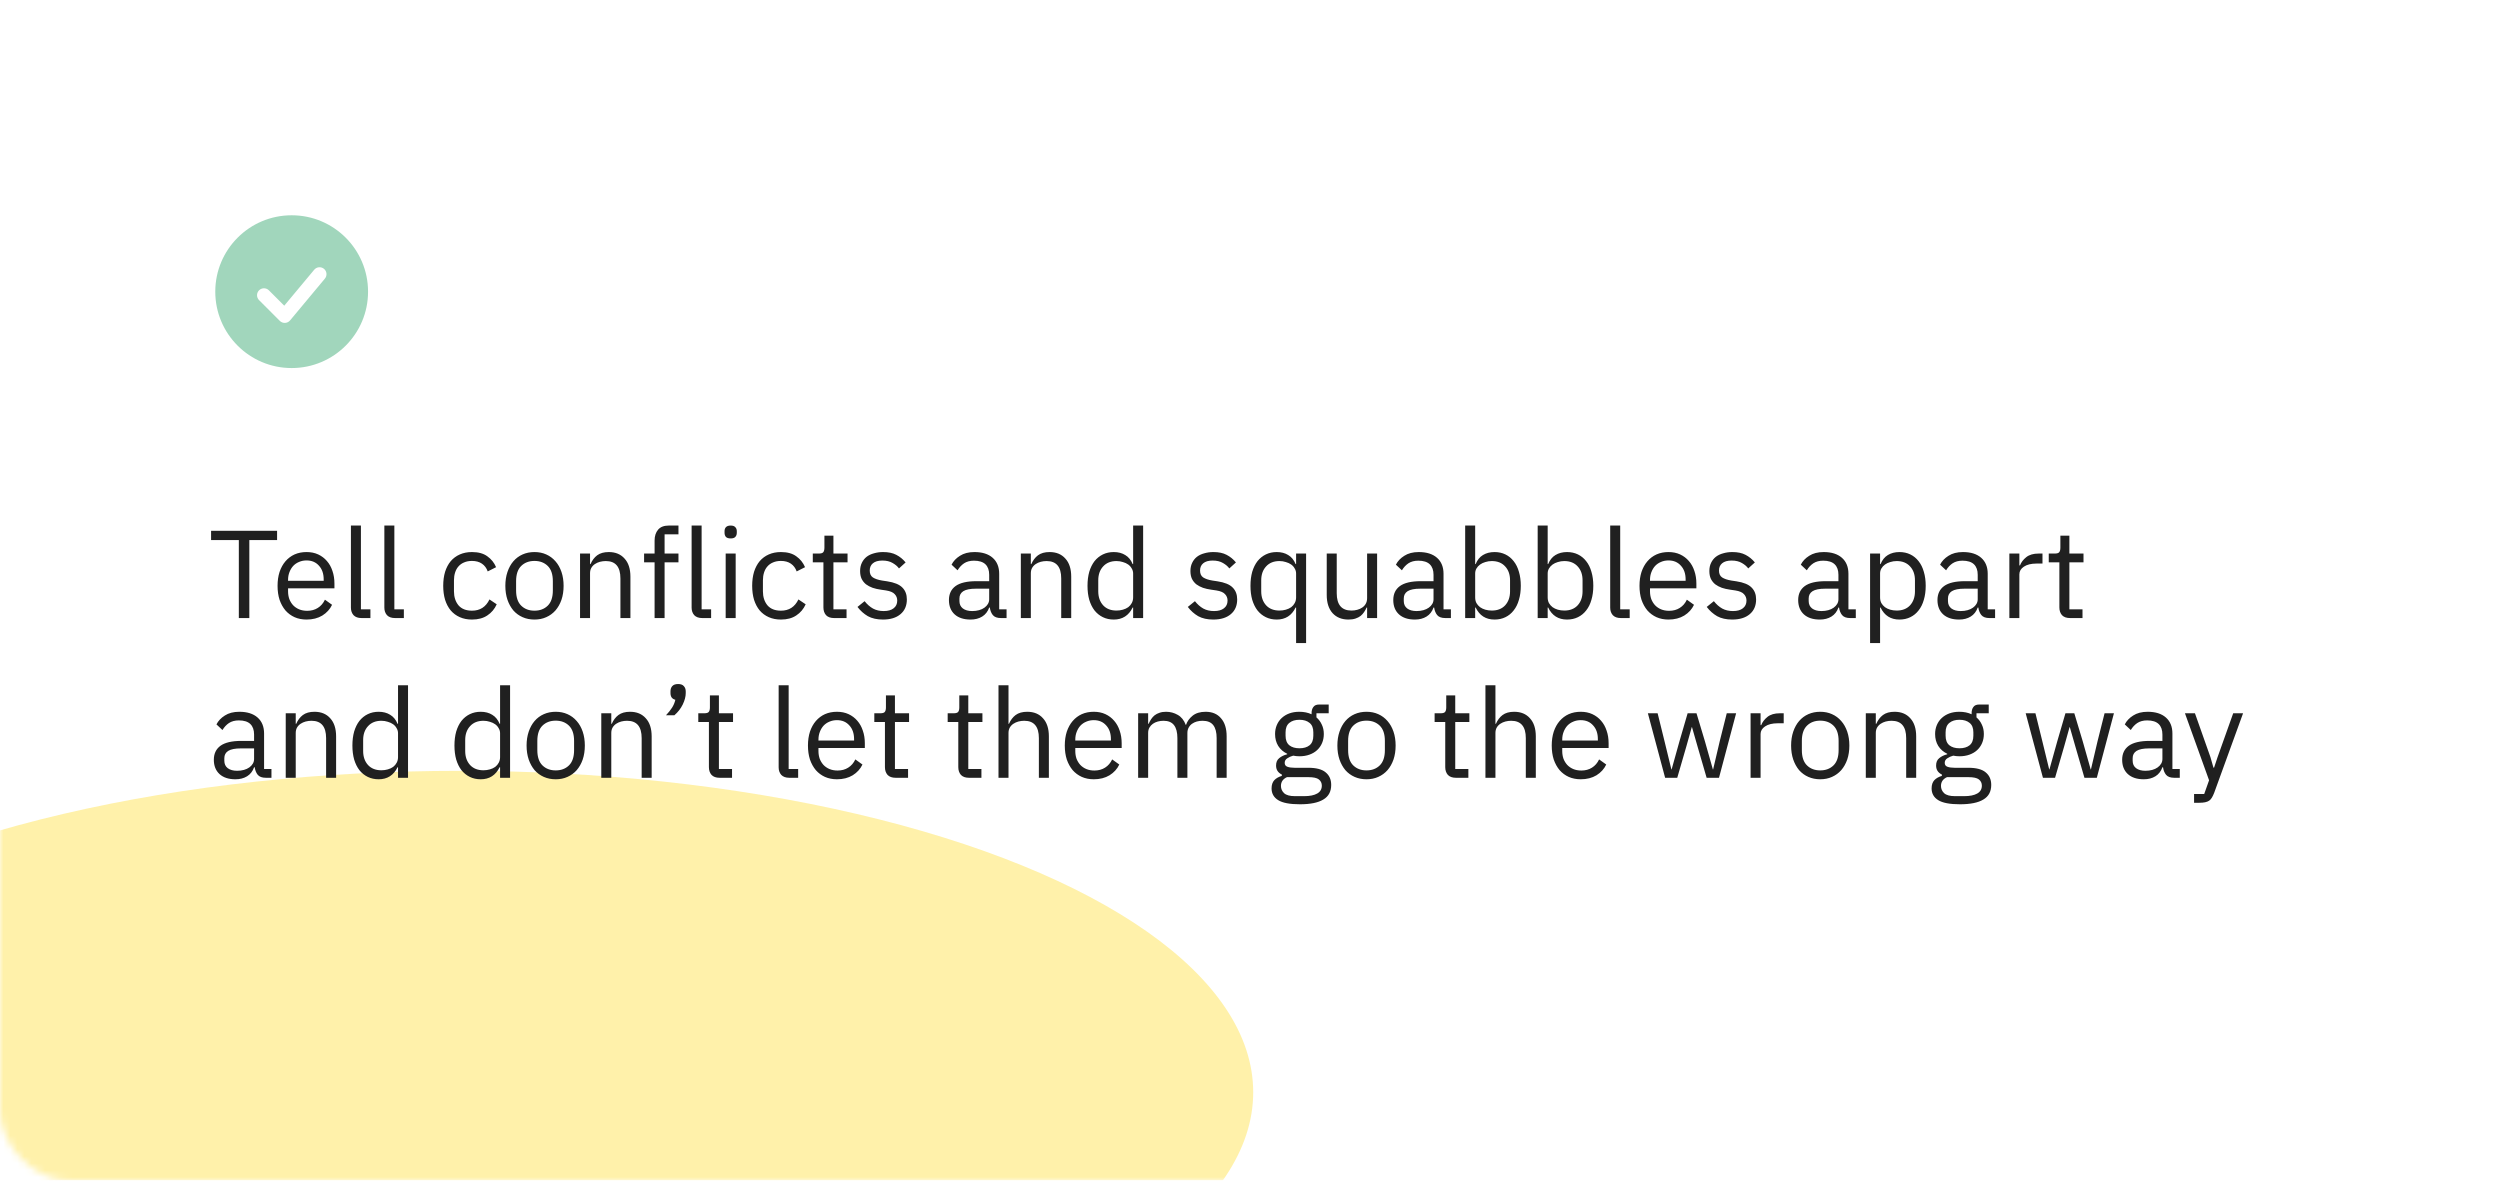
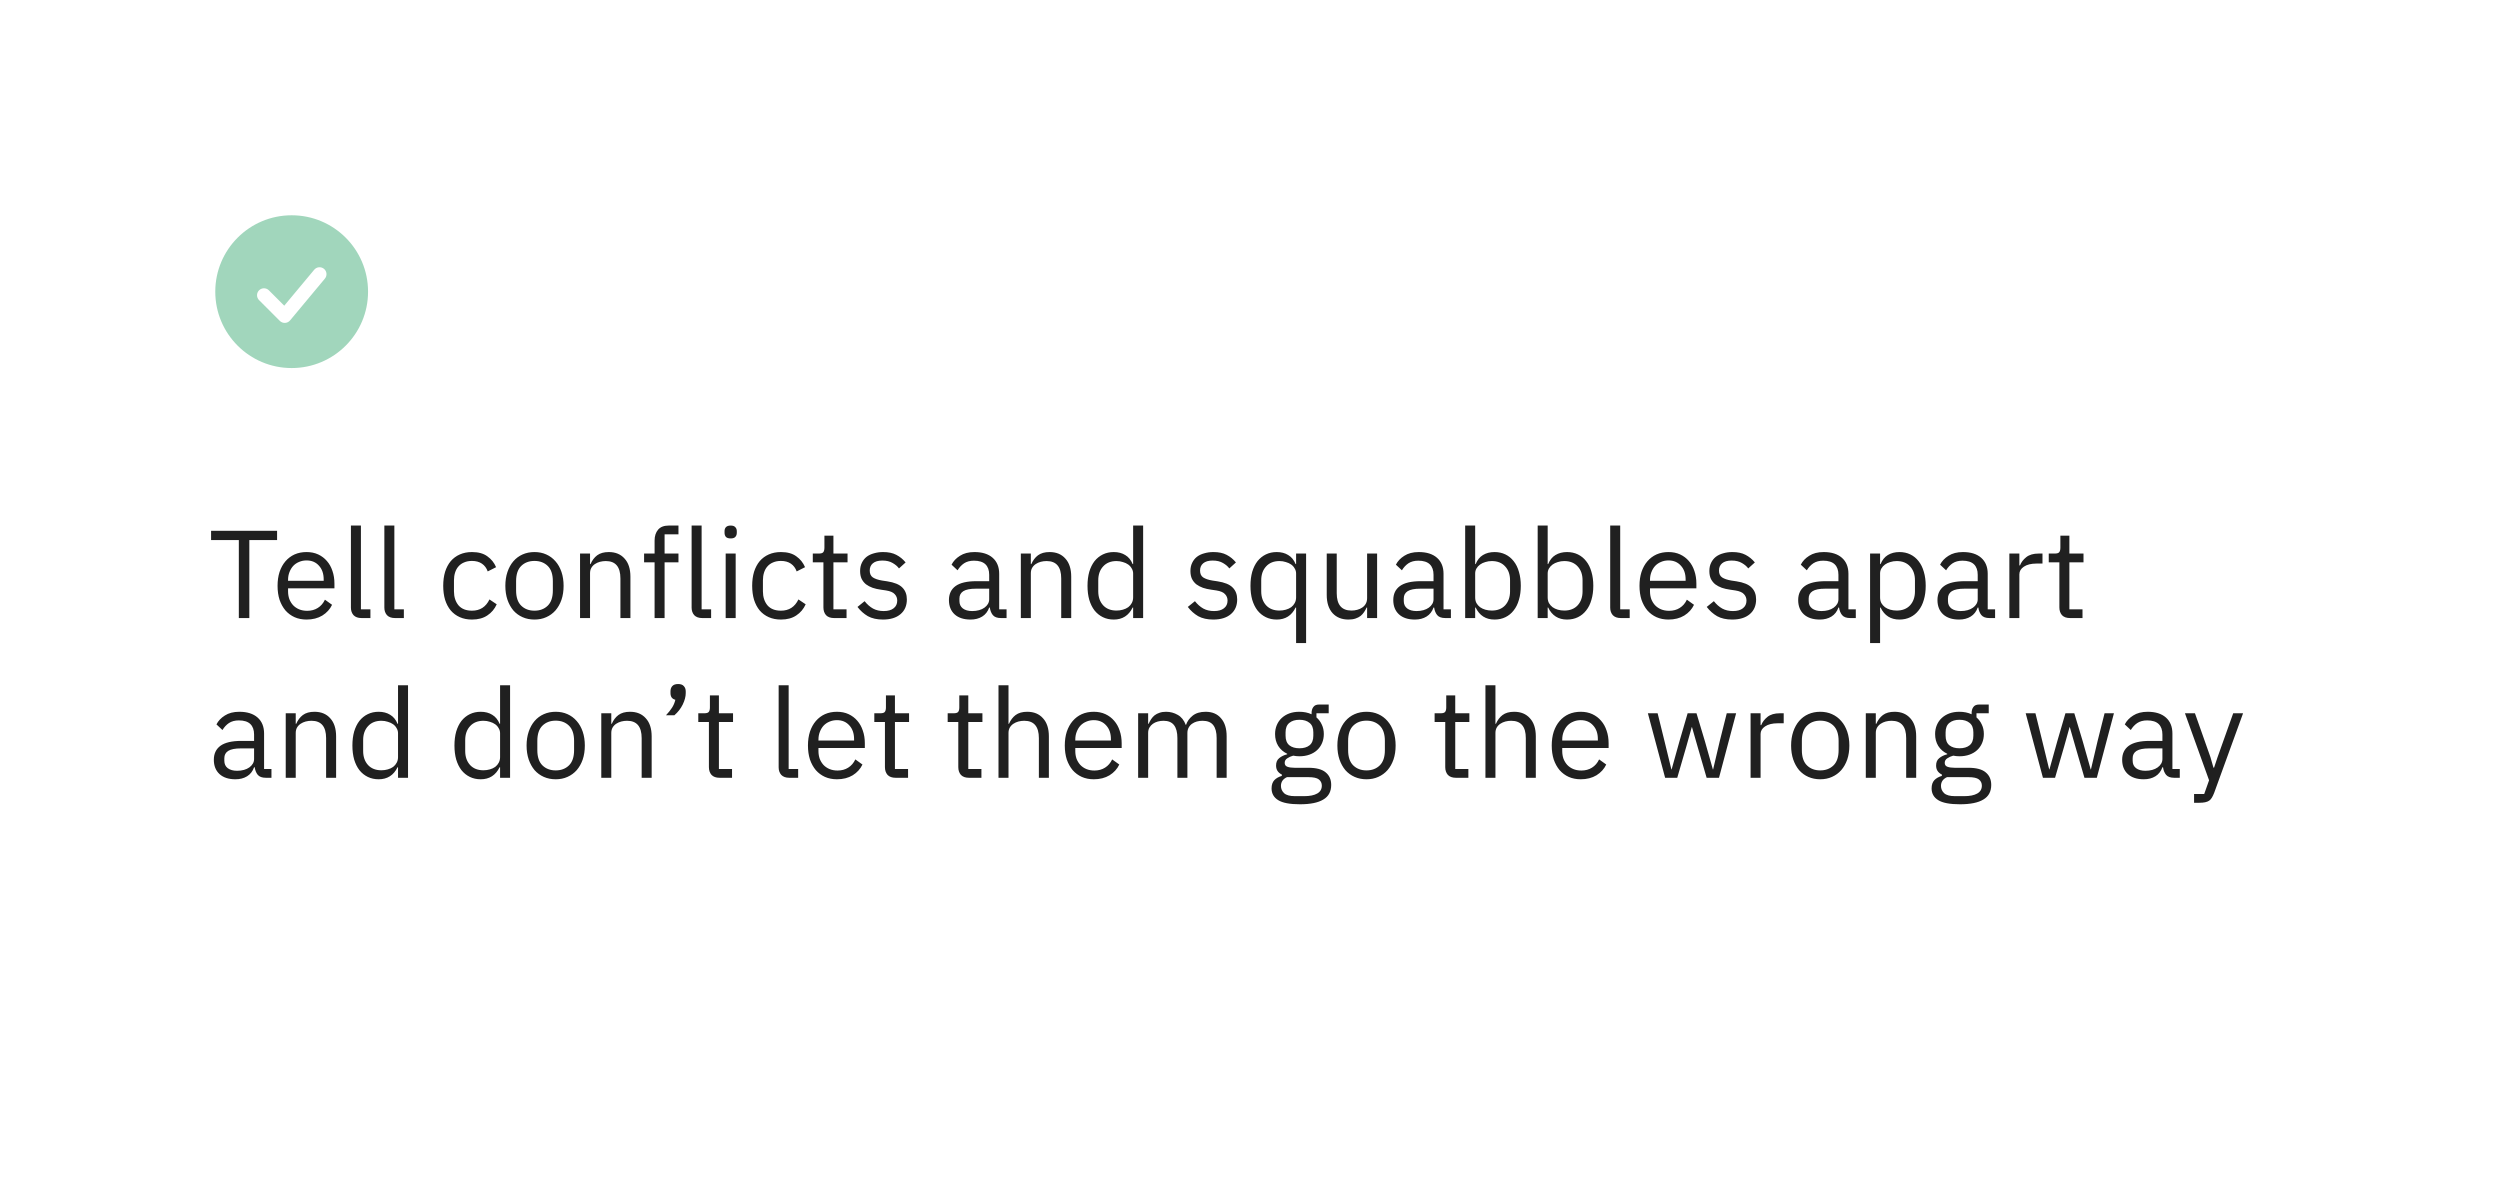
<svg xmlns="http://www.w3.org/2000/svg" width="360" height="170" viewBox="0 0 360 170" fill="none">
  <rect width="360" height="170" rx="10" fill="white" />
  <mask id="mask0_1_222" style="mask-type:alpha" maskUnits="userSpaceOnUse" x="0" y="0" width="360" height="170">
    <rect width="360" height="170" rx="10" fill="white" />
  </mask>
  <g mask="url(#mask0_1_222)">
    <g filter="url(#filter0_f_1_222)">
-       <ellipse cx="66.231" cy="157.287" rx="114.231" ry="46.287" fill="#FFF1AA" />
-     </g>
+       </g>
  </g>
  <path d="M35.904 77.768V89H34.392V77.768H30.396V76.436H39.9V77.768H35.904ZM44.145 89.216C43.509 89.216 42.933 89.102 42.417 88.874C41.913 88.646 41.475 88.322 41.103 87.902C40.743 87.47 40.461 86.96 40.257 86.372C40.065 85.772 39.969 85.1 39.969 84.356C39.969 83.624 40.065 82.958 40.257 82.358C40.461 81.758 40.743 81.248 41.103 80.828C41.475 80.396 41.913 80.066 42.417 79.838C42.933 79.61 43.509 79.496 44.145 79.496C44.769 79.496 45.327 79.61 45.819 79.838C46.311 80.066 46.731 80.384 47.079 80.792C47.427 81.188 47.691 81.662 47.871 82.214C48.063 82.766 48.159 83.372 48.159 84.032V84.716H41.481V85.148C41.481 85.544 41.541 85.916 41.661 86.264C41.793 86.6 41.973 86.894 42.201 87.146C42.441 87.398 42.729 87.596 43.065 87.74C43.413 87.884 43.803 87.956 44.235 87.956C44.823 87.956 45.333 87.818 45.765 87.542C46.209 87.266 46.551 86.87 46.791 86.354L47.817 87.092C47.517 87.728 47.049 88.244 46.413 88.64C45.777 89.024 45.021 89.216 44.145 89.216ZM44.145 80.702C43.749 80.702 43.389 80.774 43.065 80.918C42.741 81.05 42.459 81.242 42.219 81.494C41.991 81.746 41.811 82.046 41.679 82.394C41.547 82.73 41.481 83.102 41.481 83.51V83.636H46.611V83.438C46.611 82.61 46.383 81.95 45.927 81.458C45.483 80.954 44.889 80.702 44.145 80.702ZM52.062 89C51.558 89 51.174 88.862 50.91 88.586C50.658 88.298 50.532 87.938 50.532 87.506V75.68H51.972V87.74H53.34V89H52.062ZM56.878 89C56.374 89 55.99 88.862 55.726 88.586C55.474 88.298 55.348 87.938 55.348 87.506V75.68H56.788V87.74H58.156V89H56.878ZM67.963 89.216C67.315 89.216 66.733 89.102 66.217 88.874C65.701 88.646 65.263 88.322 64.903 87.902C64.555 87.482 64.285 86.972 64.093 86.372C63.913 85.772 63.823 85.1 63.823 84.356C63.823 83.612 63.913 82.94 64.093 82.34C64.285 81.74 64.555 81.23 64.903 80.81C65.263 80.39 65.701 80.066 66.217 79.838C66.733 79.61 67.315 79.496 67.963 79.496C68.887 79.496 69.625 79.7 70.177 80.108C70.741 80.504 71.161 81.026 71.437 81.674L70.231 82.286C70.063 81.806 69.787 81.434 69.403 81.17C69.019 80.906 68.539 80.774 67.963 80.774C67.531 80.774 67.153 80.846 66.829 80.99C66.505 81.122 66.235 81.314 66.019 81.566C65.803 81.806 65.641 82.1 65.533 82.448C65.425 82.784 65.371 83.156 65.371 83.564V85.148C65.371 85.964 65.587 86.636 66.019 87.164C66.463 87.68 67.111 87.938 67.963 87.938C69.127 87.938 69.967 87.398 70.483 86.318L71.527 87.02C71.227 87.692 70.777 88.226 70.177 88.622C69.589 89.018 68.851 89.216 67.963 89.216ZM76.964 89.216C76.34 89.216 75.77 89.102 75.254 88.874C74.738 88.646 74.294 88.322 73.922 87.902C73.562 87.47 73.28 86.96 73.076 86.372C72.872 85.772 72.77 85.1 72.77 84.356C72.77 83.624 72.872 82.958 73.076 82.358C73.28 81.758 73.562 81.248 73.922 80.828C74.294 80.396 74.738 80.066 75.254 79.838C75.77 79.61 76.34 79.496 76.964 79.496C77.588 79.496 78.152 79.61 78.656 79.838C79.172 80.066 79.616 80.396 79.988 80.828C80.36 81.248 80.648 81.758 80.852 82.358C81.056 82.958 81.158 83.624 81.158 84.356C81.158 85.1 81.056 85.772 80.852 86.372C80.648 86.96 80.36 87.47 79.988 87.902C79.616 88.322 79.172 88.646 78.656 88.874C78.152 89.102 77.588 89.216 76.964 89.216ZM76.964 87.938C77.744 87.938 78.38 87.698 78.872 87.218C79.364 86.738 79.61 86.006 79.61 85.022V83.69C79.61 82.706 79.364 81.974 78.872 81.494C78.38 81.014 77.744 80.774 76.964 80.774C76.184 80.774 75.548 81.014 75.056 81.494C74.564 81.974 74.318 82.706 74.318 83.69V85.022C74.318 86.006 74.564 86.738 75.056 87.218C75.548 87.698 76.184 87.938 76.964 87.938ZM83.526 89V79.712H84.966V81.224H85.038C85.266 80.696 85.584 80.276 85.992 79.964C86.412 79.652 86.97 79.496 87.666 79.496C88.626 79.496 89.382 79.808 89.934 80.432C90.498 81.044 90.78 81.914 90.78 83.042V89H89.34V83.294C89.34 81.626 88.638 80.792 87.234 80.792C86.946 80.792 86.664 80.828 86.388 80.9C86.124 80.972 85.884 81.08 85.668 81.224C85.452 81.368 85.278 81.554 85.146 81.782C85.026 81.998 84.966 82.256 84.966 82.556V89H83.526ZM94.261 80.972H92.749V79.712H94.261V77.84C94.261 77.192 94.429 76.67 94.765 76.274C95.101 75.878 95.611 75.68 96.295 75.68H97.699V76.94H95.701V79.712H97.699V80.972H95.701V89H94.261V80.972ZM101.123 89C100.619 89 100.235 88.862 99.971 88.586C99.719 88.298 99.593 87.938 99.593 87.506V75.68H101.033V87.74H102.401V89H101.123ZM105.217 77.534C104.905 77.534 104.677 77.462 104.533 77.318C104.401 77.162 104.335 76.964 104.335 76.724V76.49C104.335 76.25 104.401 76.058 104.533 75.914C104.677 75.758 104.905 75.68 105.217 75.68C105.529 75.68 105.751 75.758 105.883 75.914C106.027 76.058 106.099 76.25 106.099 76.49V76.724C106.099 76.964 106.027 77.162 105.883 77.318C105.751 77.462 105.529 77.534 105.217 77.534ZM104.497 79.712H105.937V89H104.497V79.712ZM112.453 89.216C111.805 89.216 111.223 89.102 110.707 88.874C110.191 88.646 109.753 88.322 109.393 87.902C109.045 87.482 108.775 86.972 108.583 86.372C108.403 85.772 108.313 85.1 108.313 84.356C108.313 83.612 108.403 82.94 108.583 82.34C108.775 81.74 109.045 81.23 109.393 80.81C109.753 80.39 110.191 80.066 110.707 79.838C111.223 79.61 111.805 79.496 112.453 79.496C113.377 79.496 114.115 79.7 114.667 80.108C115.231 80.504 115.651 81.026 115.927 81.674L114.721 82.286C114.553 81.806 114.277 81.434 113.893 81.17C113.509 80.906 113.029 80.774 112.453 80.774C112.021 80.774 111.643 80.846 111.319 80.99C110.995 81.122 110.725 81.314 110.509 81.566C110.293 81.806 110.131 82.1 110.023 82.448C109.915 82.784 109.861 83.156 109.861 83.564V85.148C109.861 85.964 110.077 86.636 110.509 87.164C110.953 87.68 111.601 87.938 112.453 87.938C113.617 87.938 114.457 87.398 114.973 86.318L116.017 87.02C115.717 87.692 115.267 88.226 114.667 88.622C114.079 89.018 113.341 89.216 112.453 89.216ZM120.102 89C119.598 89 119.214 88.862 118.95 88.586C118.698 88.298 118.572 87.926 118.572 87.47V80.972H117.042V79.712H117.906C118.218 79.712 118.428 79.652 118.536 79.532C118.656 79.4 118.716 79.178 118.716 78.866V77.138H120.012V79.712H122.046V80.972H120.012V87.74H121.902V89H120.102ZM127.15 89.216C126.286 89.216 125.56 89.054 124.972 88.73C124.396 88.394 123.898 87.95 123.478 87.398L124.504 86.57C124.864 87.026 125.266 87.38 125.71 87.632C126.154 87.872 126.67 87.992 127.258 87.992C127.87 87.992 128.344 87.86 128.68 87.596C129.028 87.332 129.202 86.96 129.202 86.48C129.202 86.12 129.082 85.814 128.842 85.562C128.614 85.298 128.194 85.118 127.582 85.022L126.844 84.914C126.412 84.854 126.016 84.764 125.656 84.644C125.296 84.512 124.978 84.344 124.702 84.14C124.438 83.924 124.228 83.66 124.072 83.348C123.928 83.036 123.856 82.664 123.856 82.232C123.856 81.776 123.94 81.38 124.108 81.044C124.276 80.696 124.504 80.408 124.792 80.18C125.092 79.952 125.446 79.784 125.854 79.676C126.262 79.556 126.7 79.496 127.168 79.496C127.924 79.496 128.554 79.628 129.058 79.892C129.574 80.156 130.024 80.522 130.408 80.99L129.454 81.854C129.25 81.566 128.95 81.308 128.554 81.08C128.158 80.84 127.66 80.72 127.06 80.72C126.46 80.72 126.004 80.852 125.692 81.116C125.392 81.368 125.242 81.716 125.242 82.16C125.242 82.616 125.392 82.946 125.692 83.15C126.004 83.354 126.448 83.504 127.024 83.6L127.744 83.708C128.776 83.864 129.508 84.164 129.94 84.608C130.372 85.04 130.588 85.61 130.588 86.318C130.588 87.218 130.282 87.926 129.67 88.442C129.058 88.958 128.218 89.216 127.15 89.216ZM144.135 89C143.595 89 143.205 88.856 142.965 88.568C142.737 88.28 142.593 87.92 142.533 87.488H142.443C142.239 88.064 141.903 88.496 141.435 88.784C140.967 89.072 140.409 89.216 139.761 89.216C138.777 89.216 138.009 88.964 137.457 88.46C136.917 87.956 136.647 87.272 136.647 86.408C136.647 85.532 136.965 84.86 137.601 84.392C138.249 83.924 139.251 83.69 140.607 83.69H142.443V82.772C142.443 82.112 142.263 81.608 141.903 81.26C141.543 80.912 140.991 80.738 140.247 80.738C139.683 80.738 139.209 80.864 138.825 81.116C138.453 81.368 138.141 81.704 137.889 82.124L137.025 81.314C137.277 80.81 137.679 80.384 138.231 80.036C138.783 79.676 139.479 79.496 140.319 79.496C141.447 79.496 142.323 79.772 142.947 80.324C143.571 80.876 143.883 81.644 143.883 82.628V87.74H144.945V89H144.135ZM139.995 87.992C140.355 87.992 140.685 87.95 140.985 87.866C141.285 87.782 141.543 87.662 141.759 87.506C141.975 87.35 142.143 87.17 142.263 86.966C142.383 86.762 142.443 86.54 142.443 86.3V84.77H140.535C139.707 84.77 139.101 84.89 138.717 85.13C138.345 85.37 138.159 85.718 138.159 86.174V86.552C138.159 87.008 138.321 87.362 138.645 87.614C138.981 87.866 139.431 87.992 139.995 87.992ZM147.001 89V79.712H148.441V81.224H148.513C148.741 80.696 149.059 80.276 149.467 79.964C149.887 79.652 150.445 79.496 151.141 79.496C152.101 79.496 152.857 79.808 153.409 80.432C153.973 81.044 154.255 81.914 154.255 83.042V89H152.815V83.294C152.815 81.626 152.113 80.792 150.709 80.792C150.421 80.792 150.139 80.828 149.863 80.9C149.599 80.972 149.359 81.08 149.143 81.224C148.927 81.368 148.753 81.554 148.621 81.782C148.501 81.998 148.441 82.256 148.441 82.556V89H147.001ZM163.171 87.488H163.099C162.535 88.64 161.629 89.216 160.381 89.216C159.805 89.216 159.283 89.102 158.815 88.874C158.347 88.646 157.945 88.322 157.609 87.902C157.285 87.482 157.033 86.972 156.853 86.372C156.685 85.772 156.601 85.1 156.601 84.356C156.601 83.612 156.685 82.94 156.853 82.34C157.033 81.74 157.285 81.23 157.609 80.81C157.945 80.39 158.347 80.066 158.815 79.838C159.283 79.61 159.805 79.496 160.381 79.496C161.029 79.496 161.581 79.64 162.037 79.928C162.505 80.204 162.859 80.636 163.099 81.224H163.171V75.68H164.611V89H163.171V87.488ZM160.777 87.92C161.101 87.92 161.407 87.878 161.695 87.794C161.995 87.71 162.253 87.59 162.469 87.434C162.685 87.266 162.853 87.068 162.973 86.84C163.105 86.6 163.171 86.33 163.171 86.03V82.574C163.171 82.322 163.105 82.088 162.973 81.872C162.853 81.644 162.685 81.452 162.469 81.296C162.253 81.14 161.995 81.02 161.695 80.936C161.407 80.84 161.101 80.792 160.777 80.792C159.961 80.792 159.319 81.05 158.851 81.566C158.383 82.07 158.149 82.736 158.149 83.564V85.148C158.149 85.976 158.383 86.648 158.851 87.164C159.319 87.668 159.961 87.92 160.777 87.92ZM174.716 89.216C173.852 89.216 173.126 89.054 172.538 88.73C171.962 88.394 171.464 87.95 171.044 87.398L172.07 86.57C172.43 87.026 172.832 87.38 173.276 87.632C173.72 87.872 174.236 87.992 174.824 87.992C175.436 87.992 175.91 87.86 176.246 87.596C176.594 87.332 176.768 86.96 176.768 86.48C176.768 86.12 176.648 85.814 176.408 85.562C176.18 85.298 175.76 85.118 175.148 85.022L174.41 84.914C173.978 84.854 173.582 84.764 173.222 84.644C172.862 84.512 172.544 84.344 172.268 84.14C172.004 83.924 171.794 83.66 171.638 83.348C171.494 83.036 171.422 82.664 171.422 82.232C171.422 81.776 171.506 81.38 171.674 81.044C171.842 80.696 172.07 80.408 172.358 80.18C172.658 79.952 173.012 79.784 173.42 79.676C173.828 79.556 174.266 79.496 174.734 79.496C175.49 79.496 176.12 79.628 176.624 79.892C177.14 80.156 177.59 80.522 177.974 80.99L177.02 81.854C176.816 81.566 176.516 81.308 176.12 81.08C175.724 80.84 175.226 80.72 174.626 80.72C174.026 80.72 173.57 80.852 173.258 81.116C172.958 81.368 172.808 81.716 172.808 82.16C172.808 82.616 172.958 82.946 173.258 83.15C173.57 83.354 174.014 83.504 174.59 83.6L175.31 83.708C176.342 83.864 177.074 84.164 177.506 84.608C177.938 85.04 178.154 85.61 178.154 86.318C178.154 87.218 177.848 87.926 177.236 88.442C176.624 88.958 175.784 89.216 174.716 89.216ZM186.638 87.488H186.566C186.002 88.64 185.096 89.216 183.848 89.216C183.272 89.216 182.75 89.102 182.282 88.874C181.814 88.646 181.412 88.322 181.076 87.902C180.752 87.482 180.5 86.972 180.32 86.372C180.152 85.772 180.068 85.1 180.068 84.356C180.068 83.612 180.152 82.94 180.32 82.34C180.5 81.74 180.752 81.23 181.076 80.81C181.412 80.39 181.814 80.066 182.282 79.838C182.75 79.61 183.272 79.496 183.848 79.496C184.496 79.496 185.048 79.64 185.504 79.928C185.972 80.204 186.326 80.636 186.566 81.224H186.638V79.712H188.078V92.6H186.638V87.488ZM184.244 87.92C184.568 87.92 184.874 87.878 185.162 87.794C185.462 87.71 185.72 87.59 185.936 87.434C186.152 87.266 186.32 87.068 186.44 86.84C186.572 86.6 186.638 86.33 186.638 86.03V82.574C186.638 82.322 186.572 82.088 186.44 81.872C186.32 81.644 186.152 81.452 185.936 81.296C185.72 81.14 185.462 81.02 185.162 80.936C184.874 80.84 184.568 80.792 184.244 80.792C183.428 80.792 182.786 81.05 182.318 81.566C181.85 82.07 181.616 82.736 181.616 83.564V85.148C181.616 85.976 181.85 86.648 182.318 87.164C182.786 87.668 183.428 87.92 184.244 87.92ZM196.863 87.488H196.791C196.695 87.704 196.575 87.92 196.431 88.136C196.299 88.34 196.131 88.526 195.927 88.694C195.723 88.85 195.477 88.976 195.189 89.072C194.901 89.168 194.565 89.216 194.181 89.216C193.221 89.216 192.459 88.91 191.895 88.298C191.331 87.674 191.049 86.798 191.049 85.67V79.712H192.489V85.418C192.489 87.086 193.197 87.92 194.613 87.92C194.901 87.92 195.177 87.884 195.441 87.812C195.717 87.74 195.957 87.632 196.161 87.488C196.377 87.344 196.545 87.164 196.665 86.948C196.797 86.72 196.863 86.45 196.863 86.138V79.712H198.303V89H196.863V87.488ZM208.12 89C207.58 89 207.19 88.856 206.95 88.568C206.722 88.28 206.578 87.92 206.518 87.488H206.428C206.224 88.064 205.888 88.496 205.42 88.784C204.952 89.072 204.394 89.216 203.746 89.216C202.762 89.216 201.994 88.964 201.442 88.46C200.902 87.956 200.632 87.272 200.632 86.408C200.632 85.532 200.95 84.86 201.586 84.392C202.234 83.924 203.236 83.69 204.592 83.69H206.428V82.772C206.428 82.112 206.248 81.608 205.888 81.26C205.528 80.912 204.976 80.738 204.232 80.738C203.668 80.738 203.194 80.864 202.81 81.116C202.438 81.368 202.126 81.704 201.874 82.124L201.01 81.314C201.262 80.81 201.664 80.384 202.216 80.036C202.768 79.676 203.464 79.496 204.304 79.496C205.432 79.496 206.308 79.772 206.932 80.324C207.556 80.876 207.868 81.644 207.868 82.628V87.74H208.93V89H208.12ZM203.98 87.992C204.34 87.992 204.67 87.95 204.97 87.866C205.27 87.782 205.528 87.662 205.744 87.506C205.96 87.35 206.128 87.17 206.248 86.966C206.368 86.762 206.428 86.54 206.428 86.3V84.77H204.52C203.692 84.77 203.086 84.89 202.702 85.13C202.33 85.37 202.144 85.718 202.144 86.174V86.552C202.144 87.008 202.306 87.362 202.63 87.614C202.966 87.866 203.416 87.992 203.98 87.992ZM210.985 75.68H212.425V81.224H212.497C212.737 80.636 213.085 80.204 213.541 79.928C214.009 79.64 214.567 79.496 215.215 79.496C215.791 79.496 216.313 79.61 216.781 79.838C217.249 80.066 217.645 80.39 217.969 80.81C218.305 81.23 218.557 81.74 218.725 82.34C218.905 82.94 218.995 83.612 218.995 84.356C218.995 85.1 218.905 85.772 218.725 86.372C218.557 86.972 218.305 87.482 217.969 87.902C217.645 88.322 217.249 88.646 216.781 88.874C216.313 89.102 215.791 89.216 215.215 89.216C213.955 89.216 213.049 88.64 212.497 87.488H212.425V89H210.985V75.68ZM214.819 87.92C215.635 87.92 216.277 87.668 216.745 87.164C217.213 86.648 217.447 85.976 217.447 85.148V83.564C217.447 82.736 217.213 82.07 216.745 81.566C216.277 81.05 215.635 80.792 214.819 80.792C214.495 80.792 214.183 80.84 213.883 80.936C213.595 81.02 213.343 81.14 213.127 81.296C212.911 81.452 212.737 81.644 212.605 81.872C212.485 82.088 212.425 82.322 212.425 82.574V86.03C212.425 86.33 212.485 86.6 212.605 86.84C212.737 87.068 212.911 87.266 213.127 87.434C213.343 87.59 213.595 87.71 213.883 87.794C214.183 87.878 214.495 87.92 214.819 87.92ZM221.426 75.68H222.866V81.224H222.938C223.178 80.636 223.526 80.204 223.982 79.928C224.45 79.64 225.008 79.496 225.656 79.496C226.232 79.496 226.754 79.61 227.222 79.838C227.69 80.066 228.086 80.39 228.41 80.81C228.746 81.23 228.998 81.74 229.166 82.34C229.346 82.94 229.436 83.612 229.436 84.356C229.436 85.1 229.346 85.772 229.166 86.372C228.998 86.972 228.746 87.482 228.41 87.902C228.086 88.322 227.69 88.646 227.222 88.874C226.754 89.102 226.232 89.216 225.656 89.216C224.396 89.216 223.49 88.64 222.938 87.488H222.866V89H221.426V75.68ZM225.26 87.92C226.076 87.92 226.718 87.668 227.186 87.164C227.654 86.648 227.888 85.976 227.888 85.148V83.564C227.888 82.736 227.654 82.07 227.186 81.566C226.718 81.05 226.076 80.792 225.26 80.792C224.936 80.792 224.624 80.84 224.324 80.936C224.036 81.02 223.784 81.14 223.568 81.296C223.352 81.452 223.178 81.644 223.046 81.872C222.926 82.088 222.866 82.322 222.866 82.574V86.03C222.866 86.33 222.926 86.6 223.046 86.84C223.178 87.068 223.352 87.266 223.568 87.434C223.784 87.59 224.036 87.71 224.324 87.794C224.624 87.878 224.936 87.92 225.26 87.92ZM233.398 89C232.894 89 232.51 88.862 232.246 88.586C231.994 88.298 231.868 87.938 231.868 87.506V75.68H233.308V87.74H234.676V89H233.398ZM240.264 89.216C239.628 89.216 239.052 89.102 238.536 88.874C238.032 88.646 237.594 88.322 237.222 87.902C236.862 87.47 236.58 86.96 236.376 86.372C236.184 85.772 236.088 85.1 236.088 84.356C236.088 83.624 236.184 82.958 236.376 82.358C236.58 81.758 236.862 81.248 237.222 80.828C237.594 80.396 238.032 80.066 238.536 79.838C239.052 79.61 239.628 79.496 240.264 79.496C240.888 79.496 241.446 79.61 241.938 79.838C242.43 80.066 242.85 80.384 243.198 80.792C243.546 81.188 243.81 81.662 243.99 82.214C244.182 82.766 244.278 83.372 244.278 84.032V84.716H237.6V85.148C237.6 85.544 237.66 85.916 237.78 86.264C237.912 86.6 238.092 86.894 238.32 87.146C238.56 87.398 238.848 87.596 239.184 87.74C239.532 87.884 239.922 87.956 240.354 87.956C240.942 87.956 241.452 87.818 241.884 87.542C242.328 87.266 242.67 86.87 242.91 86.354L243.936 87.092C243.636 87.728 243.168 88.244 242.532 88.64C241.896 89.024 241.14 89.216 240.264 89.216ZM240.264 80.702C239.868 80.702 239.508 80.774 239.184 80.918C238.86 81.05 238.578 81.242 238.338 81.494C238.11 81.746 237.93 82.046 237.798 82.394C237.666 82.73 237.6 83.102 237.6 83.51V83.636H242.73V83.438C242.73 82.61 242.502 81.95 242.046 81.458C241.602 80.954 241.008 80.702 240.264 80.702ZM249.441 89.216C248.577 89.216 247.851 89.054 247.263 88.73C246.687 88.394 246.189 87.95 245.769 87.398L246.795 86.57C247.155 87.026 247.557 87.38 248.001 87.632C248.445 87.872 248.961 87.992 249.549 87.992C250.161 87.992 250.635 87.86 250.971 87.596C251.319 87.332 251.493 86.96 251.493 86.48C251.493 86.12 251.373 85.814 251.133 85.562C250.905 85.298 250.485 85.118 249.873 85.022L249.135 84.914C248.703 84.854 248.307 84.764 247.947 84.644C247.587 84.512 247.269 84.344 246.993 84.14C246.729 83.924 246.519 83.66 246.363 83.348C246.219 83.036 246.147 82.664 246.147 82.232C246.147 81.776 246.231 81.38 246.399 81.044C246.567 80.696 246.795 80.408 247.083 80.18C247.383 79.952 247.737 79.784 248.145 79.676C248.553 79.556 248.991 79.496 249.459 79.496C250.215 79.496 250.845 79.628 251.349 79.892C251.865 80.156 252.315 80.522 252.699 80.99L251.745 81.854C251.541 81.566 251.241 81.308 250.845 81.08C250.449 80.84 249.951 80.72 249.351 80.72C248.751 80.72 248.295 80.852 247.983 81.116C247.683 81.368 247.533 81.716 247.533 82.16C247.533 82.616 247.683 82.946 247.983 83.15C248.295 83.354 248.739 83.504 249.315 83.6L250.035 83.708C251.067 83.864 251.799 84.164 252.231 84.608C252.663 85.04 252.879 85.61 252.879 86.318C252.879 87.218 252.573 87.926 251.961 88.442C251.349 88.958 250.509 89.216 249.441 89.216ZM266.426 89C265.886 89 265.496 88.856 265.256 88.568C265.028 88.28 264.884 87.92 264.824 87.488H264.734C264.53 88.064 264.194 88.496 263.726 88.784C263.258 89.072 262.7 89.216 262.052 89.216C261.068 89.216 260.3 88.964 259.748 88.46C259.208 87.956 258.938 87.272 258.938 86.408C258.938 85.532 259.256 84.86 259.892 84.392C260.54 83.924 261.542 83.69 262.898 83.69H264.734V82.772C264.734 82.112 264.554 81.608 264.194 81.26C263.834 80.912 263.282 80.738 262.538 80.738C261.974 80.738 261.5 80.864 261.116 81.116C260.744 81.368 260.432 81.704 260.18 82.124L259.316 81.314C259.568 80.81 259.97 80.384 260.522 80.036C261.074 79.676 261.77 79.496 262.61 79.496C263.738 79.496 264.614 79.772 265.238 80.324C265.862 80.876 266.174 81.644 266.174 82.628V87.74H267.236V89H266.426ZM262.286 87.992C262.646 87.992 262.976 87.95 263.276 87.866C263.576 87.782 263.834 87.662 264.05 87.506C264.266 87.35 264.434 87.17 264.554 86.966C264.674 86.762 264.734 86.54 264.734 86.3V84.77H262.826C261.998 84.77 261.392 84.89 261.008 85.13C260.636 85.37 260.45 85.718 260.45 86.174V86.552C260.45 87.008 260.612 87.362 260.936 87.614C261.272 87.866 261.722 87.992 262.286 87.992ZM269.292 79.712H270.732V81.224H270.804C271.044 80.636 271.392 80.204 271.848 79.928C272.316 79.64 272.874 79.496 273.522 79.496C274.098 79.496 274.62 79.61 275.088 79.838C275.556 80.066 275.952 80.39 276.276 80.81C276.612 81.23 276.864 81.74 277.032 82.34C277.212 82.94 277.302 83.612 277.302 84.356C277.302 85.1 277.212 85.772 277.032 86.372C276.864 86.972 276.612 87.482 276.276 87.902C275.952 88.322 275.556 88.646 275.088 88.874C274.62 89.102 274.098 89.216 273.522 89.216C272.262 89.216 271.356 88.64 270.804 87.488H270.732V92.6H269.292V79.712ZM273.126 87.92C273.942 87.92 274.584 87.668 275.052 87.164C275.52 86.648 275.754 85.976 275.754 85.148V83.564C275.754 82.736 275.52 82.07 275.052 81.566C274.584 81.05 273.942 80.792 273.126 80.792C272.802 80.792 272.49 80.84 272.19 80.936C271.902 81.02 271.65 81.14 271.434 81.296C271.218 81.452 271.044 81.644 270.912 81.872C270.792 82.088 270.732 82.322 270.732 82.574V86.03C270.732 86.33 270.792 86.6 270.912 86.84C271.044 87.068 271.218 87.266 271.434 87.434C271.65 87.59 271.902 87.71 272.19 87.794C272.49 87.878 272.802 87.92 273.126 87.92ZM286.483 89C285.943 89 285.553 88.856 285.313 88.568C285.085 88.28 284.941 87.92 284.881 87.488H284.791C284.587 88.064 284.251 88.496 283.783 88.784C283.315 89.072 282.757 89.216 282.109 89.216C281.125 89.216 280.357 88.964 279.805 88.46C279.265 87.956 278.995 87.272 278.995 86.408C278.995 85.532 279.313 84.86 279.949 84.392C280.597 83.924 281.599 83.69 282.955 83.69H284.791V82.772C284.791 82.112 284.611 81.608 284.251 81.26C283.891 80.912 283.339 80.738 282.595 80.738C282.031 80.738 281.557 80.864 281.173 81.116C280.801 81.368 280.489 81.704 280.237 82.124L279.373 81.314C279.625 80.81 280.027 80.384 280.579 80.036C281.131 79.676 281.827 79.496 282.667 79.496C283.795 79.496 284.671 79.772 285.295 80.324C285.919 80.876 286.231 81.644 286.231 82.628V87.74H287.293V89H286.483ZM282.343 87.992C282.703 87.992 283.033 87.95 283.333 87.866C283.633 87.782 283.891 87.662 284.107 87.506C284.323 87.35 284.491 87.17 284.611 86.966C284.731 86.762 284.791 86.54 284.791 86.3V84.77H282.883C282.055 84.77 281.449 84.89 281.065 85.13C280.693 85.37 280.507 85.718 280.507 86.174V86.552C280.507 87.008 280.669 87.362 280.993 87.614C281.329 87.866 281.779 87.992 282.343 87.992ZM289.348 89V79.712H290.788V81.422H290.878C291.046 80.978 291.346 80.582 291.778 80.234C292.21 79.886 292.804 79.712 293.56 79.712H294.118V81.152H293.272C292.492 81.152 291.88 81.302 291.436 81.602C291.004 81.89 290.788 82.256 290.788 82.7V89H289.348ZM298.08 89C297.576 89 297.192 88.862 296.928 88.586C296.676 88.298 296.55 87.926 296.55 87.47V80.972H295.02V79.712H295.884C296.196 79.712 296.406 79.652 296.514 79.532C296.634 79.4 296.694 79.178 296.694 78.866V77.138H297.99V79.712H300.024V80.972H297.99V87.74H299.88V89H298.08ZM38.28 112C37.74 112 37.35 111.856 37.11 111.568C36.882 111.28 36.738 110.92 36.678 110.488H36.588C36.384 111.064 36.048 111.496 35.58 111.784C35.112 112.072 34.554 112.216 33.906 112.216C32.922 112.216 32.154 111.964 31.602 111.46C31.062 110.956 30.792 110.272 30.792 109.408C30.792 108.532 31.11 107.86 31.746 107.392C32.394 106.924 33.396 106.69 34.752 106.69H36.588V105.772C36.588 105.112 36.408 104.608 36.048 104.26C35.688 103.912 35.136 103.738 34.392 103.738C33.828 103.738 33.354 103.864 32.97 104.116C32.598 104.368 32.286 104.704 32.034 105.124L31.17 104.314C31.422 103.81 31.824 103.384 32.376 103.036C32.928 102.676 33.624 102.496 34.464 102.496C35.592 102.496 36.468 102.772 37.092 103.324C37.716 103.876 38.028 104.644 38.028 105.628V110.74H39.09V112H38.28ZM34.14 110.992C34.5 110.992 34.83 110.95 35.13 110.866C35.43 110.782 35.688 110.662 35.904 110.506C36.12 110.35 36.288 110.17 36.408 109.966C36.528 109.762 36.588 109.54 36.588 109.3V107.77H34.68C33.852 107.77 33.246 107.89 32.862 108.13C32.49 108.37 32.304 108.718 32.304 109.174V109.552C32.304 110.008 32.466 110.362 32.79 110.614C33.126 110.866 33.576 110.992 34.14 110.992ZM41.145 112V102.712H42.585V104.224H42.657C42.885 103.696 43.203 103.276 43.611 102.964C44.031 102.652 44.589 102.496 45.285 102.496C46.245 102.496 47.001 102.808 47.553 103.432C48.117 104.044 48.399 104.914 48.399 106.042V112H46.959V106.294C46.959 104.626 46.257 103.792 44.853 103.792C44.565 103.792 44.283 103.828 44.007 103.9C43.743 103.972 43.503 104.08 43.287 104.224C43.071 104.368 42.897 104.554 42.765 104.782C42.645 104.998 42.585 105.256 42.585 105.556V112H41.145ZM57.316 110.488H57.244C56.68 111.64 55.774 112.216 54.526 112.216C53.95 112.216 53.428 112.102 52.96 111.874C52.492 111.646 52.09 111.322 51.754 110.902C51.43 110.482 51.178 109.972 50.998 109.372C50.83 108.772 50.746 108.1 50.746 107.356C50.746 106.612 50.83 105.94 50.998 105.34C51.178 104.74 51.43 104.23 51.754 103.81C52.09 103.39 52.492 103.066 52.96 102.838C53.428 102.61 53.95 102.496 54.526 102.496C55.174 102.496 55.726 102.64 56.182 102.928C56.65 103.204 57.004 103.636 57.244 104.224H57.316V98.68H58.756V112H57.316V110.488ZM54.922 110.92C55.246 110.92 55.552 110.878 55.84 110.794C56.14 110.71 56.398 110.59 56.614 110.434C56.83 110.266 56.998 110.068 57.118 109.84C57.25 109.6 57.316 109.33 57.316 109.03V105.574C57.316 105.322 57.25 105.088 57.118 104.872C56.998 104.644 56.83 104.452 56.614 104.296C56.398 104.14 56.14 104.02 55.84 103.936C55.552 103.84 55.246 103.792 54.922 103.792C54.106 103.792 53.464 104.05 52.996 104.566C52.528 105.07 52.294 105.736 52.294 106.564V108.148C52.294 108.976 52.528 109.648 52.996 110.164C53.464 110.668 54.106 110.92 54.922 110.92ZM72.011 110.488H71.939C71.375 111.64 70.469 112.216 69.221 112.216C68.645 112.216 68.123 112.102 67.655 111.874C67.187 111.646 66.785 111.322 66.449 110.902C66.125 110.482 65.873 109.972 65.693 109.372C65.525 108.772 65.441 108.1 65.441 107.356C65.441 106.612 65.525 105.94 65.693 105.34C65.873 104.74 66.125 104.23 66.449 103.81C66.785 103.39 67.187 103.066 67.655 102.838C68.123 102.61 68.645 102.496 69.221 102.496C69.869 102.496 70.421 102.64 70.877 102.928C71.345 103.204 71.699 103.636 71.939 104.224H72.011V98.68H73.451V112H72.011V110.488ZM69.617 110.92C69.941 110.92 70.247 110.878 70.535 110.794C70.835 110.71 71.093 110.59 71.309 110.434C71.525 110.266 71.693 110.068 71.813 109.84C71.945 109.6 72.011 109.33 72.011 109.03V105.574C72.011 105.322 71.945 105.088 71.813 104.872C71.693 104.644 71.525 104.452 71.309 104.296C71.093 104.14 70.835 104.02 70.535 103.936C70.247 103.84 69.941 103.792 69.617 103.792C68.801 103.792 68.159 104.05 67.691 104.566C67.223 105.07 66.989 105.736 66.989 106.564V108.148C66.989 108.976 67.223 109.648 67.691 110.164C68.159 110.668 68.801 110.92 69.617 110.92ZM80.022 112.216C79.398 112.216 78.828 112.102 78.312 111.874C77.796 111.646 77.352 111.322 76.98 110.902C76.62 110.47 76.338 109.96 76.134 109.372C75.93 108.772 75.828 108.1 75.828 107.356C75.828 106.624 75.93 105.958 76.134 105.358C76.338 104.758 76.62 104.248 76.98 103.828C77.352 103.396 77.796 103.066 78.312 102.838C78.828 102.61 79.398 102.496 80.022 102.496C80.646 102.496 81.21 102.61 81.714 102.838C82.23 103.066 82.674 103.396 83.046 103.828C83.418 104.248 83.706 104.758 83.91 105.358C84.114 105.958 84.216 106.624 84.216 107.356C84.216 108.1 84.114 108.772 83.91 109.372C83.706 109.96 83.418 110.47 83.046 110.902C82.674 111.322 82.23 111.646 81.714 111.874C81.21 112.102 80.646 112.216 80.022 112.216ZM80.022 110.938C80.802 110.938 81.438 110.698 81.93 110.218C82.422 109.738 82.668 109.006 82.668 108.022V106.69C82.668 105.706 82.422 104.974 81.93 104.494C81.438 104.014 80.802 103.774 80.022 103.774C79.242 103.774 78.606 104.014 78.114 104.494C77.622 104.974 77.376 105.706 77.376 106.69V108.022C77.376 109.006 77.622 109.738 78.114 110.218C78.606 110.698 79.242 110.938 80.022 110.938ZM86.585 112V102.712H88.025V104.224H88.097C88.325 103.696 88.643 103.276 89.051 102.964C89.471 102.652 90.029 102.496 90.725 102.496C91.685 102.496 92.441 102.808 92.993 103.432C93.557 104.044 93.839 104.914 93.839 106.042V112H92.399V106.294C92.399 104.626 91.697 103.792 90.293 103.792C90.005 103.792 89.723 103.828 89.447 103.9C89.183 103.972 88.943 104.08 88.727 104.224C88.511 104.368 88.337 104.554 88.205 104.782C88.085 104.998 88.025 105.256 88.025 105.556V112H86.585ZM97.647 98.5C98.031 98.5 98.307 98.602 98.475 98.806C98.655 98.998 98.745 99.25 98.745 99.562V99.814C98.745 100.306 98.601 100.852 98.313 101.452C98.025 102.04 97.623 102.556 97.107 103H95.901C96.261 102.616 96.549 102.256 96.765 101.92C96.993 101.572 97.155 101.188 97.251 100.768C97.011 100.708 96.831 100.594 96.711 100.426C96.603 100.258 96.549 100.054 96.549 99.814V99.562C96.549 99.25 96.633 98.998 96.801 98.806C96.981 98.602 97.263 98.5 97.647 98.5ZM103.613 112C103.109 112 102.725 111.862 102.461 111.586C102.209 111.298 102.083 110.926 102.083 110.47V103.972H100.553V102.712H101.417C101.729 102.712 101.939 102.652 102.047 102.532C102.167 102.4 102.227 102.178 102.227 101.866V100.138H103.523V102.712H105.557V103.972H103.523V110.74H105.413V112H103.613ZM113.656 112C113.152 112 112.768 111.862 112.504 111.586C112.252 111.298 112.126 110.938 112.126 110.506V98.68H113.566V110.74H114.934V112H113.656ZM120.522 112.216C119.886 112.216 119.31 112.102 118.794 111.874C118.29 111.646 117.852 111.322 117.48 110.902C117.12 110.47 116.838 109.96 116.634 109.372C116.442 108.772 116.346 108.1 116.346 107.356C116.346 106.624 116.442 105.958 116.634 105.358C116.838 104.758 117.12 104.248 117.48 103.828C117.852 103.396 118.29 103.066 118.794 102.838C119.31 102.61 119.886 102.496 120.522 102.496C121.146 102.496 121.704 102.61 122.196 102.838C122.688 103.066 123.108 103.384 123.456 103.792C123.804 104.188 124.068 104.662 124.248 105.214C124.44 105.766 124.536 106.372 124.536 107.032V107.716H117.858V108.148C117.858 108.544 117.918 108.916 118.038 109.264C118.17 109.6 118.35 109.894 118.578 110.146C118.818 110.398 119.106 110.596 119.442 110.74C119.79 110.884 120.18 110.956 120.612 110.956C121.2 110.956 121.71 110.818 122.142 110.542C122.586 110.266 122.928 109.87 123.168 109.354L124.194 110.092C123.894 110.728 123.426 111.244 122.79 111.64C122.154 112.024 121.398 112.216 120.522 112.216ZM120.522 103.702C120.126 103.702 119.766 103.774 119.442 103.918C119.118 104.05 118.836 104.242 118.596 104.494C118.368 104.746 118.188 105.046 118.056 105.394C117.924 105.73 117.858 106.102 117.858 106.51V106.636H122.988V106.438C122.988 105.61 122.76 104.95 122.304 104.458C121.86 103.954 121.266 103.702 120.522 103.702ZM128.961 112C128.457 112 128.073 111.862 127.809 111.586C127.557 111.298 127.431 110.926 127.431 110.47V103.972H125.901V102.712H126.765C127.077 102.712 127.287 102.652 127.395 102.532C127.515 102.4 127.575 102.178 127.575 101.866V100.138H128.871V102.712H130.905V103.972H128.871V110.74H130.761V112H128.961ZM139.525 112C139.021 112 138.637 111.862 138.373 111.586C138.121 111.298 137.995 110.926 137.995 110.47V103.972H136.465V102.712H137.329C137.641 102.712 137.851 102.652 137.959 102.532C138.079 102.4 138.139 102.178 138.139 101.866V100.138H139.435V102.712H141.469V103.972H139.435V110.74H141.325V112H139.525ZM143.784 98.68H145.224V104.224H145.296C145.524 103.696 145.842 103.276 146.25 102.964C146.67 102.652 147.228 102.496 147.924 102.496C148.884 102.496 149.64 102.808 150.192 103.432C150.756 104.044 151.038 104.914 151.038 106.042V112H149.598V106.294C149.598 104.626 148.896 103.792 147.492 103.792C147.204 103.792 146.922 103.828 146.646 103.9C146.382 103.972 146.142 104.08 145.926 104.224C145.71 104.368 145.536 104.554 145.404 104.782C145.284 104.998 145.224 105.256 145.224 105.556V112H143.784V98.68ZM157.506 112.216C156.87 112.216 156.294 112.102 155.778 111.874C155.274 111.646 154.836 111.322 154.464 110.902C154.104 110.47 153.822 109.96 153.618 109.372C153.426 108.772 153.33 108.1 153.33 107.356C153.33 106.624 153.426 105.958 153.618 105.358C153.822 104.758 154.104 104.248 154.464 103.828C154.836 103.396 155.274 103.066 155.778 102.838C156.294 102.61 156.87 102.496 157.506 102.496C158.13 102.496 158.688 102.61 159.18 102.838C159.672 103.066 160.092 103.384 160.44 103.792C160.788 104.188 161.052 104.662 161.232 105.214C161.424 105.766 161.52 106.372 161.52 107.032V107.716H154.842V108.148C154.842 108.544 154.902 108.916 155.022 109.264C155.154 109.6 155.334 109.894 155.562 110.146C155.802 110.398 156.09 110.596 156.426 110.74C156.774 110.884 157.164 110.956 157.596 110.956C158.184 110.956 158.694 110.818 159.126 110.542C159.57 110.266 159.912 109.87 160.152 109.354L161.178 110.092C160.878 110.728 160.41 111.244 159.774 111.64C159.138 112.024 158.382 112.216 157.506 112.216ZM157.506 103.702C157.11 103.702 156.75 103.774 156.426 103.918C156.102 104.05 155.82 104.242 155.58 104.494C155.352 104.746 155.172 105.046 155.04 105.394C154.908 105.73 154.842 106.102 154.842 106.51V106.636H159.972V106.438C159.972 105.61 159.744 104.95 159.288 104.458C158.844 103.954 158.25 103.702 157.506 103.702ZM163.893 112V102.712H165.333V104.224H165.405C165.513 103.984 165.633 103.762 165.765 103.558C165.909 103.342 166.077 103.156 166.269 103C166.473 102.844 166.707 102.724 166.971 102.64C167.235 102.544 167.547 102.496 167.907 102.496C168.519 102.496 169.083 102.646 169.599 102.946C170.115 103.234 170.499 103.714 170.751 104.386H170.787C170.955 103.882 171.267 103.444 171.723 103.072C172.191 102.688 172.821 102.496 173.613 102.496C174.561 102.496 175.299 102.808 175.827 103.432C176.367 104.044 176.637 104.914 176.637 106.042V112H175.197V106.294C175.197 105.466 175.035 104.842 174.711 104.422C174.387 104.002 173.871 103.792 173.163 103.792C172.875 103.792 172.599 103.828 172.335 103.9C172.083 103.972 171.855 104.08 171.651 104.224C171.447 104.368 171.285 104.554 171.165 104.782C171.045 104.998 170.985 105.256 170.985 105.556V112H169.545V106.294C169.545 105.466 169.383 104.842 169.059 104.422C168.735 104.002 168.231 103.792 167.547 103.792C167.259 103.792 166.983 103.828 166.719 103.9C166.455 103.972 166.221 104.08 166.017 104.224C165.813 104.368 165.645 104.554 165.513 104.782C165.393 104.998 165.333 105.256 165.333 105.556V112H163.893ZM191.692 113.026C191.692 113.986 191.314 114.688 190.558 115.132C189.814 115.588 188.692 115.816 187.192 115.816C185.74 115.816 184.696 115.618 184.06 115.222C183.424 114.826 183.106 114.262 183.106 113.53C183.106 113.026 183.238 112.63 183.502 112.342C183.766 112.066 184.126 111.862 184.582 111.73V111.532C184.03 111.268 183.754 110.836 183.754 110.236C183.754 109.768 183.904 109.414 184.204 109.174C184.504 108.922 184.888 108.736 185.356 108.616V108.544C184.804 108.28 184.372 107.902 184.06 107.41C183.76 106.918 183.61 106.348 183.61 105.7C183.61 105.232 183.694 104.8 183.862 104.404C184.03 104.008 184.264 103.672 184.564 103.396C184.876 103.108 185.242 102.886 185.662 102.73C186.094 102.574 186.574 102.496 187.102 102.496C187.762 102.496 188.35 102.616 188.866 102.856V102.694C188.866 102.334 188.95 102.04 189.118 101.812C189.286 101.572 189.562 101.452 189.946 101.452H191.332V102.712H189.568V103.306C189.904 103.594 190.162 103.942 190.342 104.35C190.534 104.746 190.63 105.196 190.63 105.7C190.63 106.168 190.546 106.6 190.378 106.996C190.21 107.392 189.97 107.734 189.658 108.022C189.358 108.298 188.992 108.514 188.56 108.67C188.128 108.826 187.648 108.904 187.12 108.904C186.82 108.904 186.52 108.874 186.22 108.814C185.908 108.898 185.626 109.024 185.374 109.192C185.122 109.348 184.996 109.57 184.996 109.858C184.996 110.134 185.128 110.32 185.392 110.416C185.656 110.512 185.998 110.56 186.418 110.56H188.398C189.55 110.56 190.384 110.782 190.9 111.226C191.428 111.658 191.692 112.258 191.692 113.026ZM190.342 113.134C190.342 112.762 190.198 112.462 189.91 112.234C189.634 112.018 189.136 111.91 188.416 111.91H185.32C184.744 112.174 184.456 112.594 184.456 113.17C184.456 113.578 184.606 113.926 184.906 114.214C185.218 114.502 185.74 114.646 186.472 114.646H187.804C188.608 114.646 189.232 114.52 189.676 114.268C190.12 114.016 190.342 113.638 190.342 113.134ZM187.12 107.752C187.732 107.752 188.218 107.608 188.578 107.32C188.938 107.02 189.118 106.564 189.118 105.952V105.448C189.118 104.836 188.938 104.386 188.578 104.098C188.218 103.798 187.732 103.648 187.12 103.648C186.508 103.648 186.022 103.798 185.662 104.098C185.302 104.386 185.122 104.836 185.122 105.448V105.952C185.122 106.564 185.302 107.02 185.662 107.32C186.022 107.608 186.508 107.752 187.12 107.752ZM196.776 112.216C196.152 112.216 195.582 112.102 195.066 111.874C194.55 111.646 194.106 111.322 193.734 110.902C193.374 110.47 193.092 109.96 192.888 109.372C192.684 108.772 192.582 108.1 192.582 107.356C192.582 106.624 192.684 105.958 192.888 105.358C193.092 104.758 193.374 104.248 193.734 103.828C194.106 103.396 194.55 103.066 195.066 102.838C195.582 102.61 196.152 102.496 196.776 102.496C197.4 102.496 197.964 102.61 198.468 102.838C198.984 103.066 199.428 103.396 199.8 103.828C200.172 104.248 200.46 104.758 200.664 105.358C200.868 105.958 200.97 106.624 200.97 107.356C200.97 108.1 200.868 108.772 200.664 109.372C200.46 109.96 200.172 110.47 199.8 110.902C199.428 111.322 198.984 111.646 198.468 111.874C197.964 112.102 197.4 112.216 196.776 112.216ZM196.776 110.938C197.556 110.938 198.192 110.698 198.684 110.218C199.176 109.738 199.422 109.006 199.422 108.022V106.69C199.422 105.706 199.176 104.974 198.684 104.494C198.192 104.014 197.556 103.774 196.776 103.774C195.996 103.774 195.36 104.014 194.868 104.494C194.376 104.974 194.13 105.706 194.13 106.69V108.022C194.13 109.006 194.376 109.738 194.868 110.218C195.36 110.698 195.996 110.938 196.776 110.938ZM209.645 112C209.141 112 208.757 111.862 208.493 111.586C208.241 111.298 208.115 110.926 208.115 110.47V103.972H206.585V102.712H207.449C207.761 102.712 207.971 102.652 208.079 102.532C208.199 102.4 208.259 102.178 208.259 101.866V100.138H209.555V102.712H211.589V103.972H209.555V110.74H211.445V112H209.645ZM213.903 98.68H215.343V104.224H215.415C215.643 103.696 215.961 103.276 216.369 102.964C216.789 102.652 217.347 102.496 218.043 102.496C219.003 102.496 219.759 102.808 220.311 103.432C220.875 104.044 221.157 104.914 221.157 106.042V112H219.717V106.294C219.717 104.626 219.015 103.792 217.611 103.792C217.323 103.792 217.041 103.828 216.765 103.9C216.501 103.972 216.261 104.08 216.045 104.224C215.829 104.368 215.655 104.554 215.523 104.782C215.403 104.998 215.343 105.256 215.343 105.556V112H213.903V98.68ZM227.626 112.216C226.99 112.216 226.414 112.102 225.898 111.874C225.394 111.646 224.956 111.322 224.584 110.902C224.224 110.47 223.942 109.96 223.738 109.372C223.546 108.772 223.45 108.1 223.45 107.356C223.45 106.624 223.546 105.958 223.738 105.358C223.942 104.758 224.224 104.248 224.584 103.828C224.956 103.396 225.394 103.066 225.898 102.838C226.414 102.61 226.99 102.496 227.626 102.496C228.25 102.496 228.808 102.61 229.3 102.838C229.792 103.066 230.212 103.384 230.56 103.792C230.908 104.188 231.172 104.662 231.352 105.214C231.544 105.766 231.64 106.372 231.64 107.032V107.716H224.962V108.148C224.962 108.544 225.022 108.916 225.142 109.264C225.274 109.6 225.454 109.894 225.682 110.146C225.922 110.398 226.21 110.596 226.546 110.74C226.894 110.884 227.284 110.956 227.716 110.956C228.304 110.956 228.814 110.818 229.246 110.542C229.69 110.266 230.032 109.87 230.272 109.354L231.298 110.092C230.998 110.728 230.53 111.244 229.894 111.64C229.258 112.024 228.502 112.216 227.626 112.216ZM227.626 103.702C227.23 103.702 226.87 103.774 226.546 103.918C226.222 104.05 225.94 104.242 225.7 104.494C225.472 104.746 225.292 105.046 225.16 105.394C225.028 105.73 224.962 106.102 224.962 106.51V106.636H230.092V106.438C230.092 105.61 229.864 104.95 229.408 104.458C228.964 103.954 228.37 103.702 227.626 103.702ZM237.294 102.712H238.698L239.688 106.726L240.678 110.794H240.714L241.848 106.726L243.018 102.712H244.296L245.502 106.726L246.654 110.794H246.69L247.644 106.726L248.652 102.712H250.002L247.536 112H245.754L244.458 107.536L243.648 104.71H243.612L242.82 107.536L241.524 112H239.778L237.294 102.712ZM252.083 112V102.712H253.523V104.422H253.613C253.781 103.978 254.081 103.582 254.513 103.234C254.945 102.886 255.539 102.712 256.295 102.712H256.853V104.152H256.007C255.227 104.152 254.615 104.302 254.171 104.602C253.739 104.89 253.523 105.256 253.523 105.7V112H252.083ZM262.114 112.216C261.49 112.216 260.92 112.102 260.404 111.874C259.888 111.646 259.444 111.322 259.072 110.902C258.712 110.47 258.43 109.96 258.226 109.372C258.022 108.772 257.92 108.1 257.92 107.356C257.92 106.624 258.022 105.958 258.226 105.358C258.43 104.758 258.712 104.248 259.072 103.828C259.444 103.396 259.888 103.066 260.404 102.838C260.92 102.61 261.49 102.496 262.114 102.496C262.738 102.496 263.302 102.61 263.806 102.838C264.322 103.066 264.766 103.396 265.138 103.828C265.51 104.248 265.798 104.758 266.002 105.358C266.206 105.958 266.308 106.624 266.308 107.356C266.308 108.1 266.206 108.772 266.002 109.372C265.798 109.96 265.51 110.47 265.138 110.902C264.766 111.322 264.322 111.646 263.806 111.874C263.302 112.102 262.738 112.216 262.114 112.216ZM262.114 110.938C262.894 110.938 263.53 110.698 264.022 110.218C264.514 109.738 264.76 109.006 264.76 108.022V106.69C264.76 105.706 264.514 104.974 264.022 104.494C263.53 104.014 262.894 103.774 262.114 103.774C261.334 103.774 260.698 104.014 260.206 104.494C259.714 104.974 259.468 105.706 259.468 106.69V108.022C259.468 109.006 259.714 109.738 260.206 110.218C260.698 110.698 261.334 110.938 262.114 110.938ZM268.676 112V102.712H270.116V104.224H270.188C270.416 103.696 270.734 103.276 271.142 102.964C271.562 102.652 272.12 102.496 272.816 102.496C273.776 102.496 274.532 102.808 275.084 103.432C275.648 104.044 275.93 104.914 275.93 106.042V112H274.49V106.294C274.49 104.626 273.788 103.792 272.384 103.792C272.096 103.792 271.814 103.828 271.538 103.9C271.274 103.972 271.034 104.08 270.818 104.224C270.602 104.368 270.428 104.554 270.296 104.782C270.176 104.998 270.116 105.256 270.116 105.556V112H268.676ZM286.737 113.026C286.737 113.986 286.359 114.688 285.603 115.132C284.859 115.588 283.737 115.816 282.237 115.816C280.785 115.816 279.741 115.618 279.105 115.222C278.469 114.826 278.151 114.262 278.151 113.53C278.151 113.026 278.283 112.63 278.547 112.342C278.811 112.066 279.171 111.862 279.627 111.73V111.532C279.075 111.268 278.799 110.836 278.799 110.236C278.799 109.768 278.949 109.414 279.249 109.174C279.549 108.922 279.933 108.736 280.401 108.616V108.544C279.849 108.28 279.417 107.902 279.105 107.41C278.805 106.918 278.655 106.348 278.655 105.7C278.655 105.232 278.739 104.8 278.907 104.404C279.075 104.008 279.309 103.672 279.609 103.396C279.921 103.108 280.287 102.886 280.707 102.73C281.139 102.574 281.619 102.496 282.147 102.496C282.807 102.496 283.395 102.616 283.911 102.856V102.694C283.911 102.334 283.995 102.04 284.163 101.812C284.331 101.572 284.607 101.452 284.991 101.452H286.377V102.712H284.613V103.306C284.949 103.594 285.207 103.942 285.387 104.35C285.579 104.746 285.675 105.196 285.675 105.7C285.675 106.168 285.591 106.6 285.423 106.996C285.255 107.392 285.015 107.734 284.703 108.022C284.403 108.298 284.037 108.514 283.605 108.67C283.173 108.826 282.693 108.904 282.165 108.904C281.865 108.904 281.565 108.874 281.265 108.814C280.953 108.898 280.671 109.024 280.419 109.192C280.167 109.348 280.041 109.57 280.041 109.858C280.041 110.134 280.173 110.32 280.437 110.416C280.701 110.512 281.043 110.56 281.463 110.56H283.443C284.595 110.56 285.429 110.782 285.945 111.226C286.473 111.658 286.737 112.258 286.737 113.026ZM285.387 113.134C285.387 112.762 285.243 112.462 284.955 112.234C284.679 112.018 284.181 111.91 283.461 111.91H280.365C279.789 112.174 279.501 112.594 279.501 113.17C279.501 113.578 279.651 113.926 279.951 114.214C280.263 114.502 280.785 114.646 281.517 114.646H282.849C283.653 114.646 284.277 114.52 284.721 114.268C285.165 114.016 285.387 113.638 285.387 113.134ZM282.165 107.752C282.777 107.752 283.263 107.608 283.623 107.32C283.983 107.02 284.163 106.564 284.163 105.952V105.448C284.163 104.836 283.983 104.386 283.623 104.098C283.263 103.798 282.777 103.648 282.165 103.648C281.553 103.648 281.067 103.798 280.707 104.098C280.347 104.386 280.167 104.836 280.167 105.448V105.952C280.167 106.564 280.347 107.02 280.707 107.32C281.067 107.608 281.553 107.752 282.165 107.752ZM291.699 102.712H293.103L294.093 106.726L295.083 110.794H295.119L296.253 106.726L297.423 102.712H298.701L299.907 106.726L301.059 110.794H301.095L302.049 106.726L303.057 102.712H304.407L301.941 112H300.159L298.863 107.536L298.053 104.71H298.017L297.225 107.536L295.929 112H294.183L291.699 102.712ZM313.079 112C312.539 112 312.149 111.856 311.909 111.568C311.681 111.28 311.537 110.92 311.477 110.488H311.387C311.183 111.064 310.847 111.496 310.379 111.784C309.911 112.072 309.353 112.216 308.705 112.216C307.721 112.216 306.953 111.964 306.401 111.46C305.861 110.956 305.591 110.272 305.591 109.408C305.591 108.532 305.909 107.86 306.545 107.392C307.193 106.924 308.195 106.69 309.551 106.69H311.387V105.772C311.387 105.112 311.207 104.608 310.847 104.26C310.487 103.912 309.935 103.738 309.191 103.738C308.627 103.738 308.153 103.864 307.769 104.116C307.397 104.368 307.085 104.704 306.833 105.124L305.969 104.314C306.221 103.81 306.623 103.384 307.175 103.036C307.727 102.676 308.423 102.496 309.263 102.496C310.391 102.496 311.267 102.772 311.891 103.324C312.515 103.876 312.827 104.644 312.827 105.628V110.74H313.889V112H313.079ZM308.939 110.992C309.299 110.992 309.629 110.95 309.929 110.866C310.229 110.782 310.487 110.662 310.703 110.506C310.919 110.35 311.087 110.17 311.207 109.966C311.327 109.762 311.387 109.54 311.387 109.3V107.77H309.479C308.651 107.77 308.045 107.89 307.661 108.13C307.289 108.37 307.103 108.718 307.103 109.174V109.552C307.103 110.008 307.265 110.362 307.589 110.614C307.925 110.866 308.375 110.992 308.939 110.992ZM321.58 102.712H323.002L318.844 114.16C318.736 114.436 318.628 114.664 318.52 114.844C318.412 115.036 318.28 115.186 318.124 115.294C317.968 115.402 317.77 115.48 317.53 115.528C317.302 115.576 317.02 115.6 316.684 115.6H315.946V114.34H317.404L318.106 112.36L314.632 102.712H316.072L318.304 109.03L318.736 110.542H318.826L319.33 109.03L321.58 102.712Z" fill="#202020" />
  <path fill-rule="evenodd" clip-rule="evenodd" d="M42 31C35.925 31 31 35.925 31 42C31 48.075 35.925 53 42 53C48.075 53 53 48.075 53 42C53 35.925 48.075 31 42 31ZM46.768 40.14C46.856 40.04 46.923 39.923 46.965 39.796C47.007 39.67 47.023 39.536 47.012 39.403C47.002 39.27 46.965 39.141 46.904 39.022C46.842 38.904 46.758 38.799 46.656 38.713C46.553 38.628 46.435 38.564 46.307 38.525C46.18 38.486 46.045 38.473 45.913 38.487C45.78 38.501 45.652 38.541 45.535 38.605C45.418 38.669 45.315 38.755 45.232 38.86L40.932 44.019L38.707 41.793C38.518 41.611 38.266 41.51 38.004 41.512C37.741 41.515 37.491 41.62 37.305 41.805C37.12 41.991 37.015 42.241 37.012 42.504C37.01 42.766 37.111 43.018 37.293 43.207L40.293 46.207C40.391 46.305 40.509 46.382 40.638 46.432C40.768 46.482 40.907 46.505 41.045 46.499C41.184 46.492 41.32 46.457 41.444 46.395C41.569 46.334 41.679 46.247 41.768 46.14L46.768 40.14Z" fill="#A1D6BC" />
  <defs>
    <filter id="filter0_f_1_222" x="-160" y="-1" width="452.462" height="316.574" filterUnits="userSpaceOnUse" color-interpolation-filters="sRGB">
      <feFlood flood-opacity="0" result="BackgroundImageFix" />
      <feBlend mode="normal" in="SourceGraphic" in2="BackgroundImageFix" result="shape" />
      <feGaussianBlur stdDeviation="56" result="effect1_foregroundBlur_1_222" />
    </filter>
  </defs>
</svg>